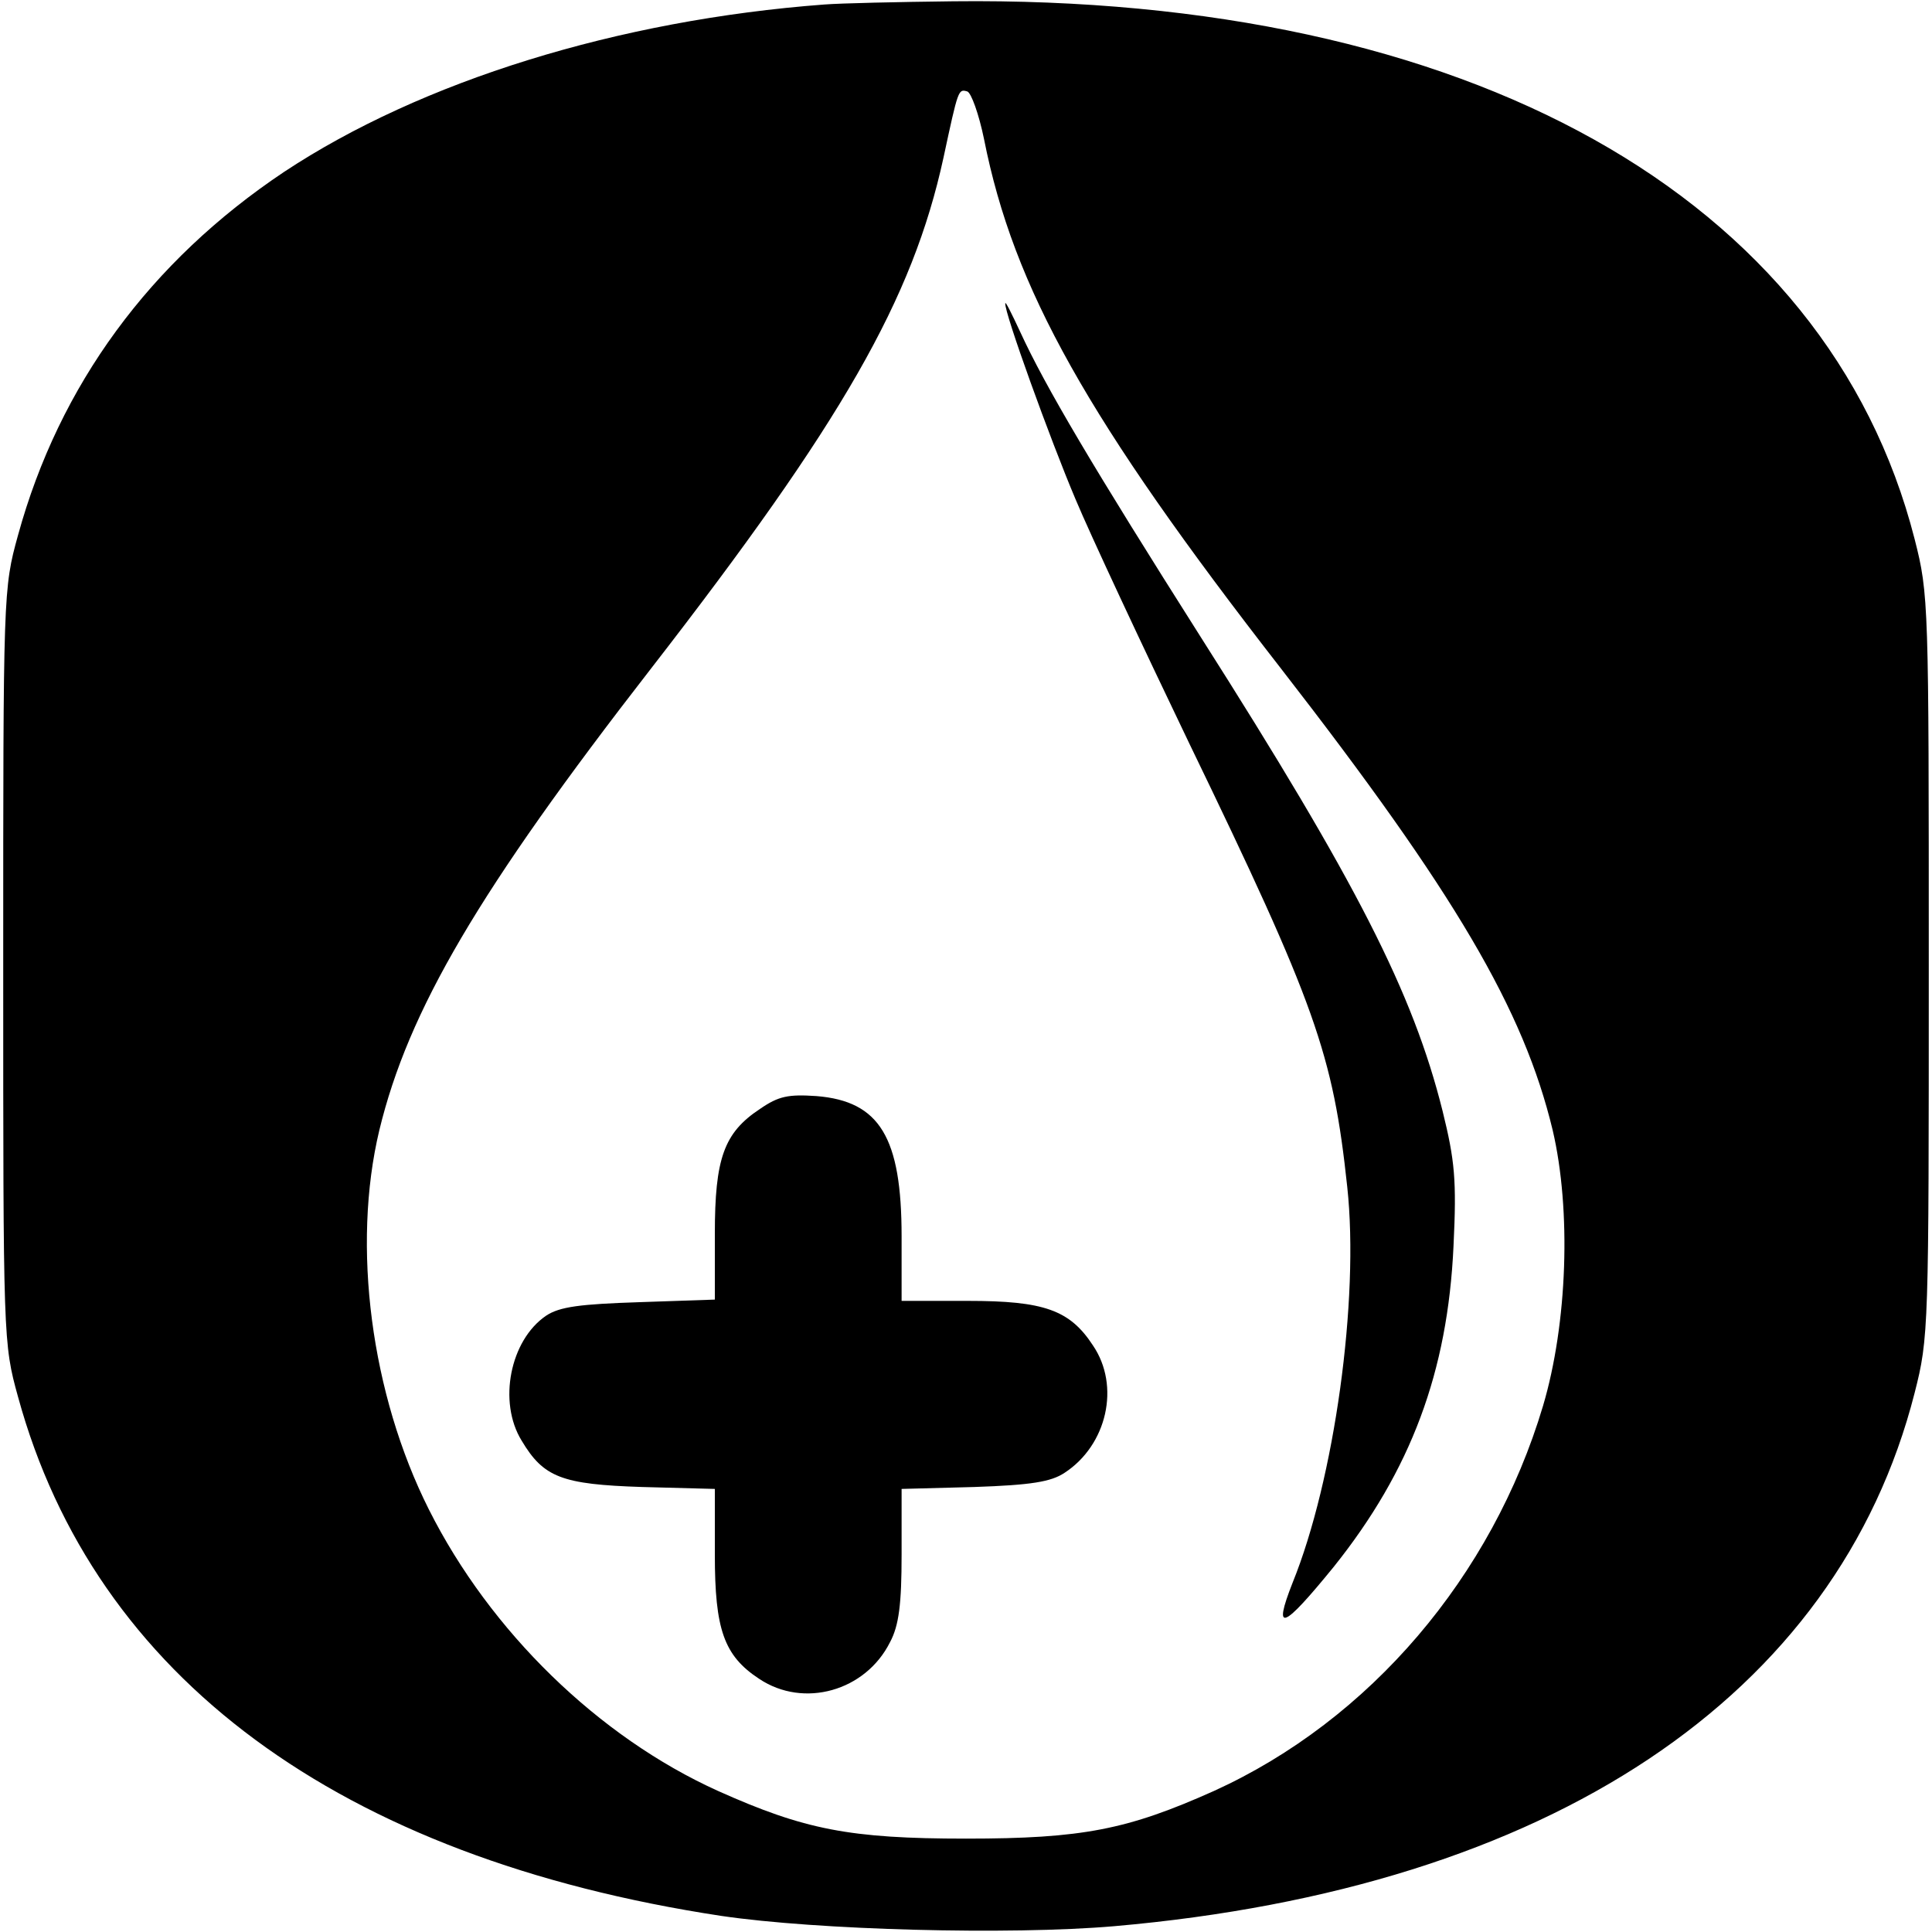
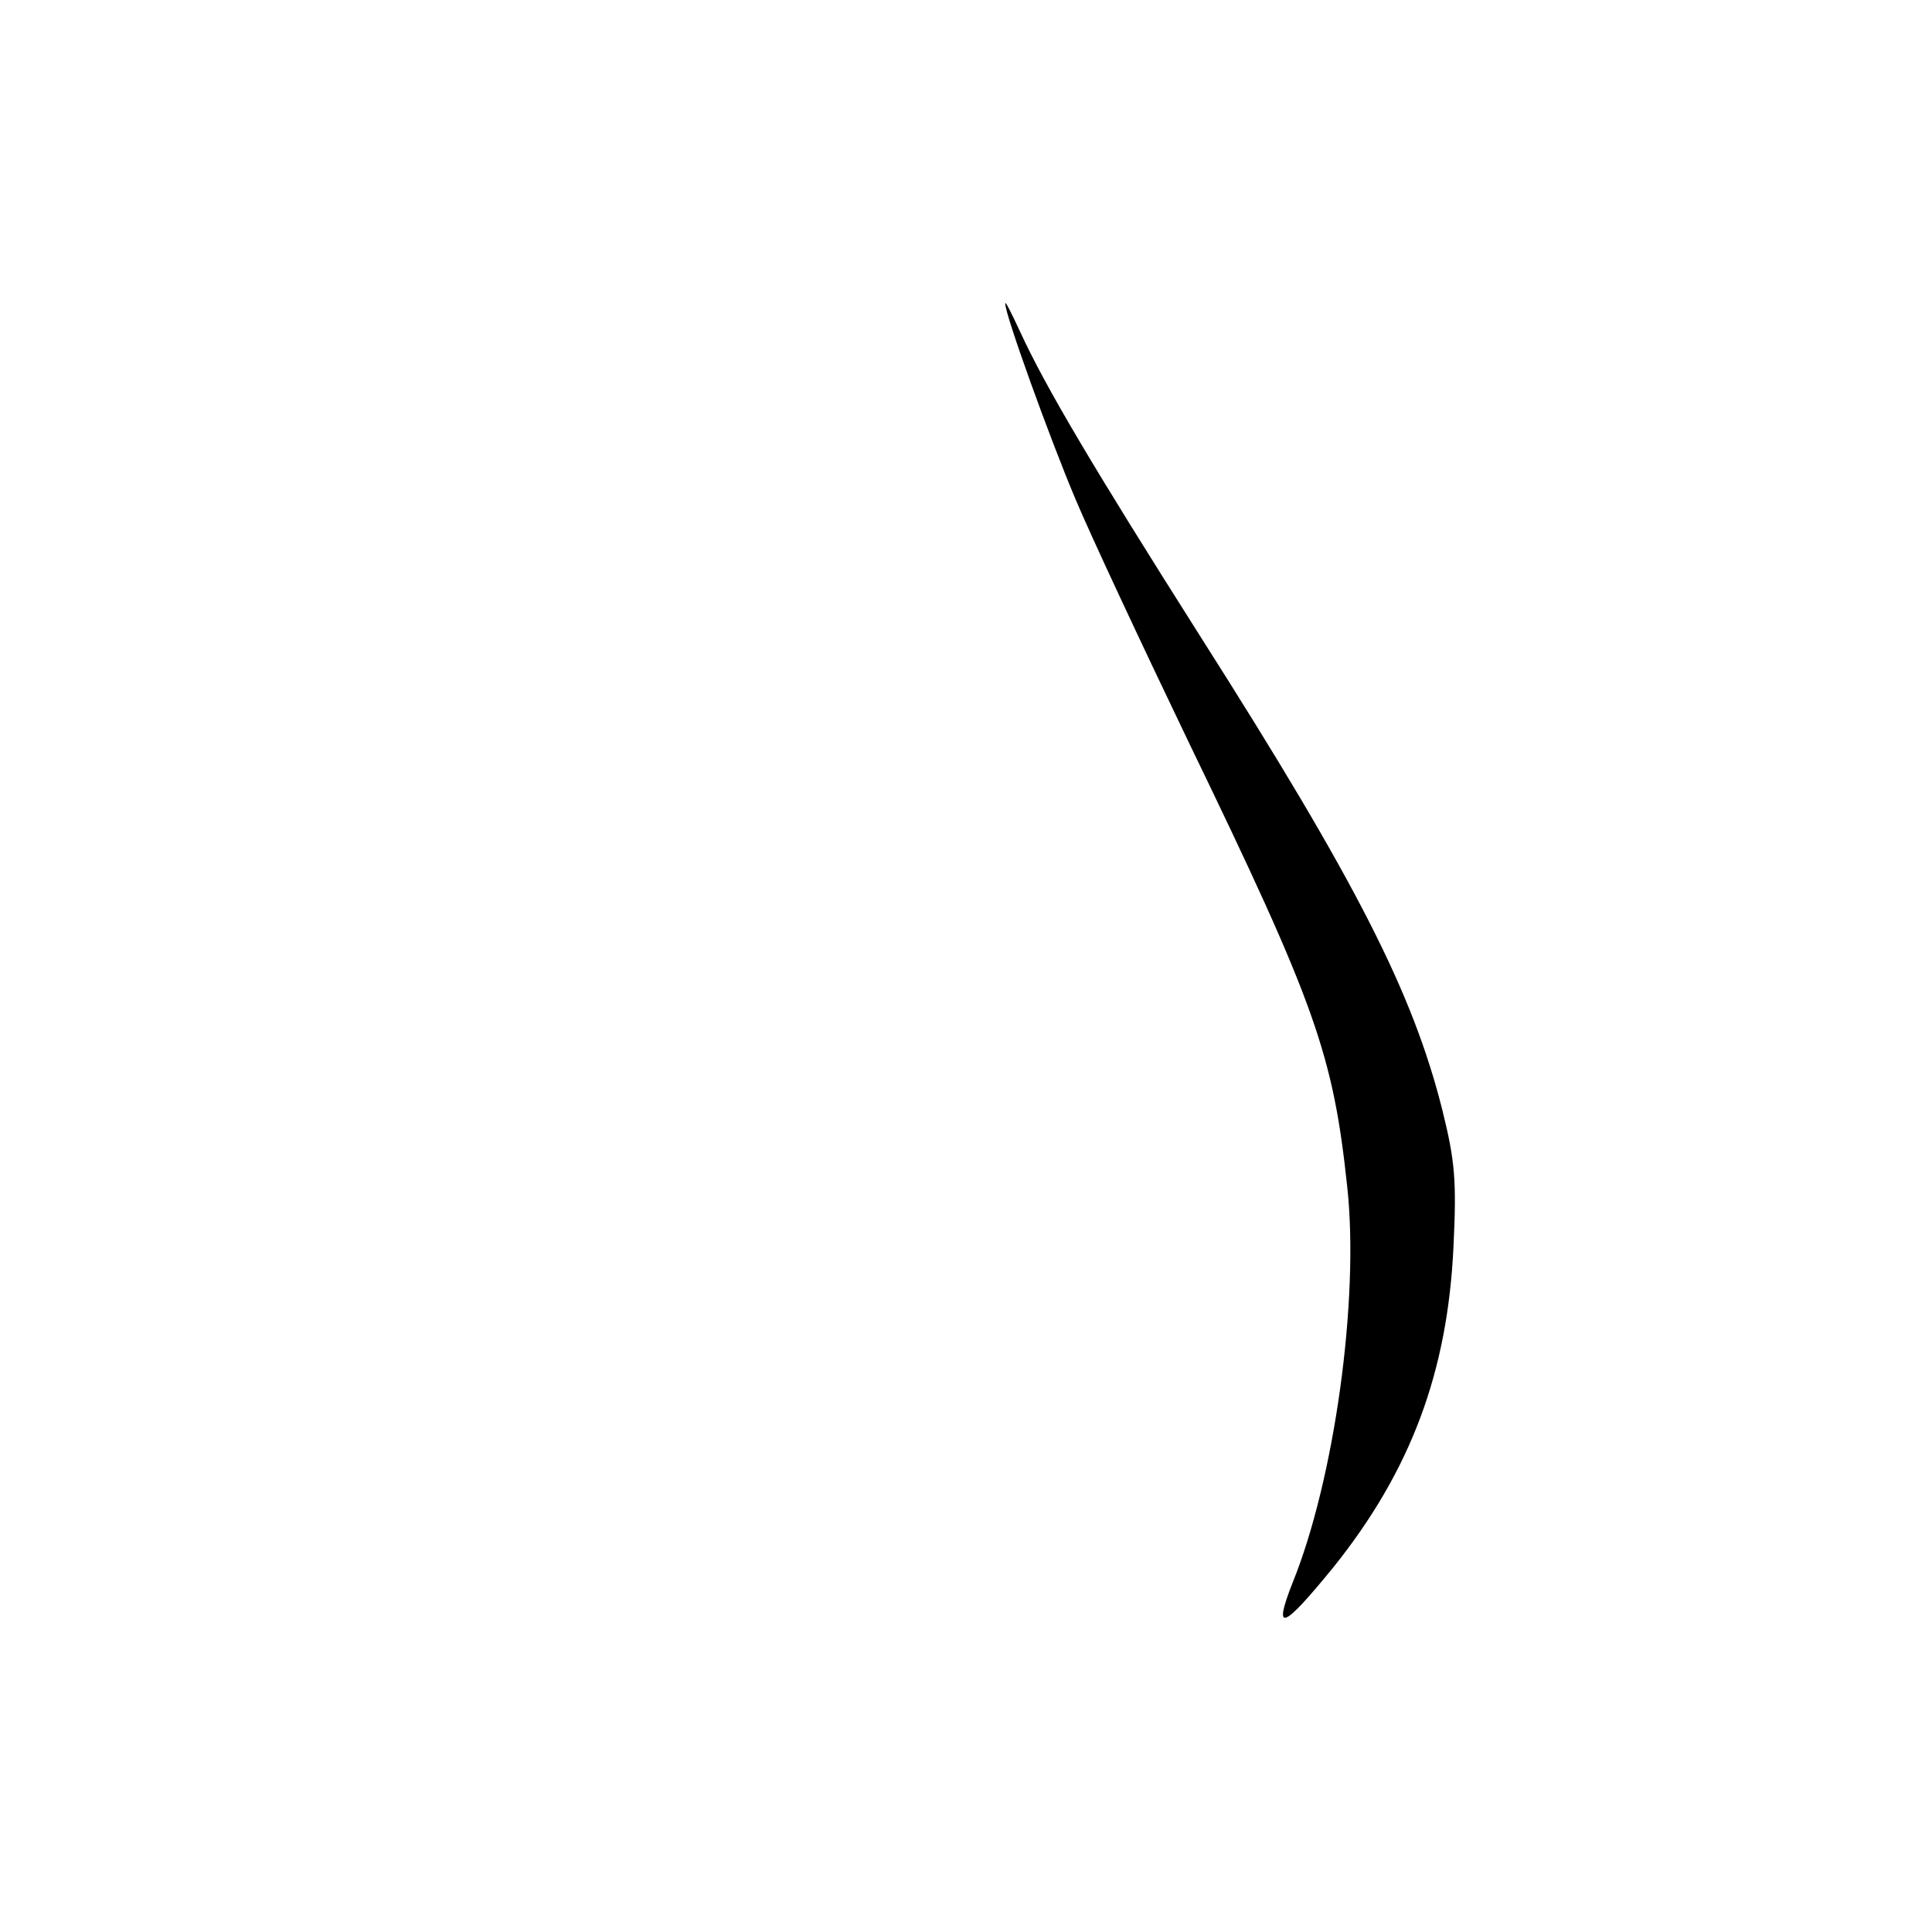
<svg xmlns="http://www.w3.org/2000/svg" version="1.0" width="300pt" height="300pt" viewBox="0 0 300 300" preserveAspectRatio="xMidYMid meet">
  <g transform="translate(0,300) scale(0.1,-0.1)" fill="#000000" stroke="none">
-     <path d="M1280 2993 c-320 -24 -626 -119 -839 -260 -208 -139 -349 -331 -413 -564 -23 -83 -23 -89 -23 -669 0 -580 0 -586 23 -669 119 -435 499 -716 1092 -806 149 -22 447 -30 610 -16 676 59 1123 357 1243 828 22 86 22 100 22 663 0 563 0 577 -22 663 -136 532 -694 844 -1493 835 -85 -1 -175 -3 -200 -5z m248 -209 c46 -232 160 -435 461 -822 271 -349 377 -530 422 -717 29 -124 23 -300 -15 -428 -79 -265 -269 -488 -511 -598 -134 -60 -204 -74 -385 -74 -181 0 -251 14 -385 74 -186 84 -354 248 -449 437 -90 179 -120 409 -77 589 45 186 154 372 422 717 297 383 406 573 454 793 23 107 23 107 37 103 6 -2 18 -35 26 -74z" />
    <path d="M1561 2529 c-2 -13 70 -212 109 -304 23 -55 103 -226 177 -380 196 -405 223 -482 245 -688 19 -175 -20 -455 -85 -615 -31 -79 -15 -72 64 25 120 150 177 303 186 498 5 103 2 133 -17 210 -46 184 -134 356 -375 735 -168 265 -242 390 -281 475 -13 28 -23 48 -23 44z" />
-     <path d="M1180 1278 c-56 -37 -70 -77 -70 -194 l0 -102 -117 -4 c-92 -3 -124 -7 -145 -21 -56 -38 -75 -134 -38 -194 34 -57 62 -68 187 -72 l113 -3 0 -102 c0 -116 14 -157 69 -193 69 -46 165 -19 203 57 14 26 18 60 18 136 l0 102 113 3 c88 3 119 8 140 22 66 43 87 135 44 198 -36 55 -76 69 -194 69 l-103 0 0 100 c0 154 -34 210 -132 218 -44 3 -59 0 -88 -20z" />
  </g>
</svg>